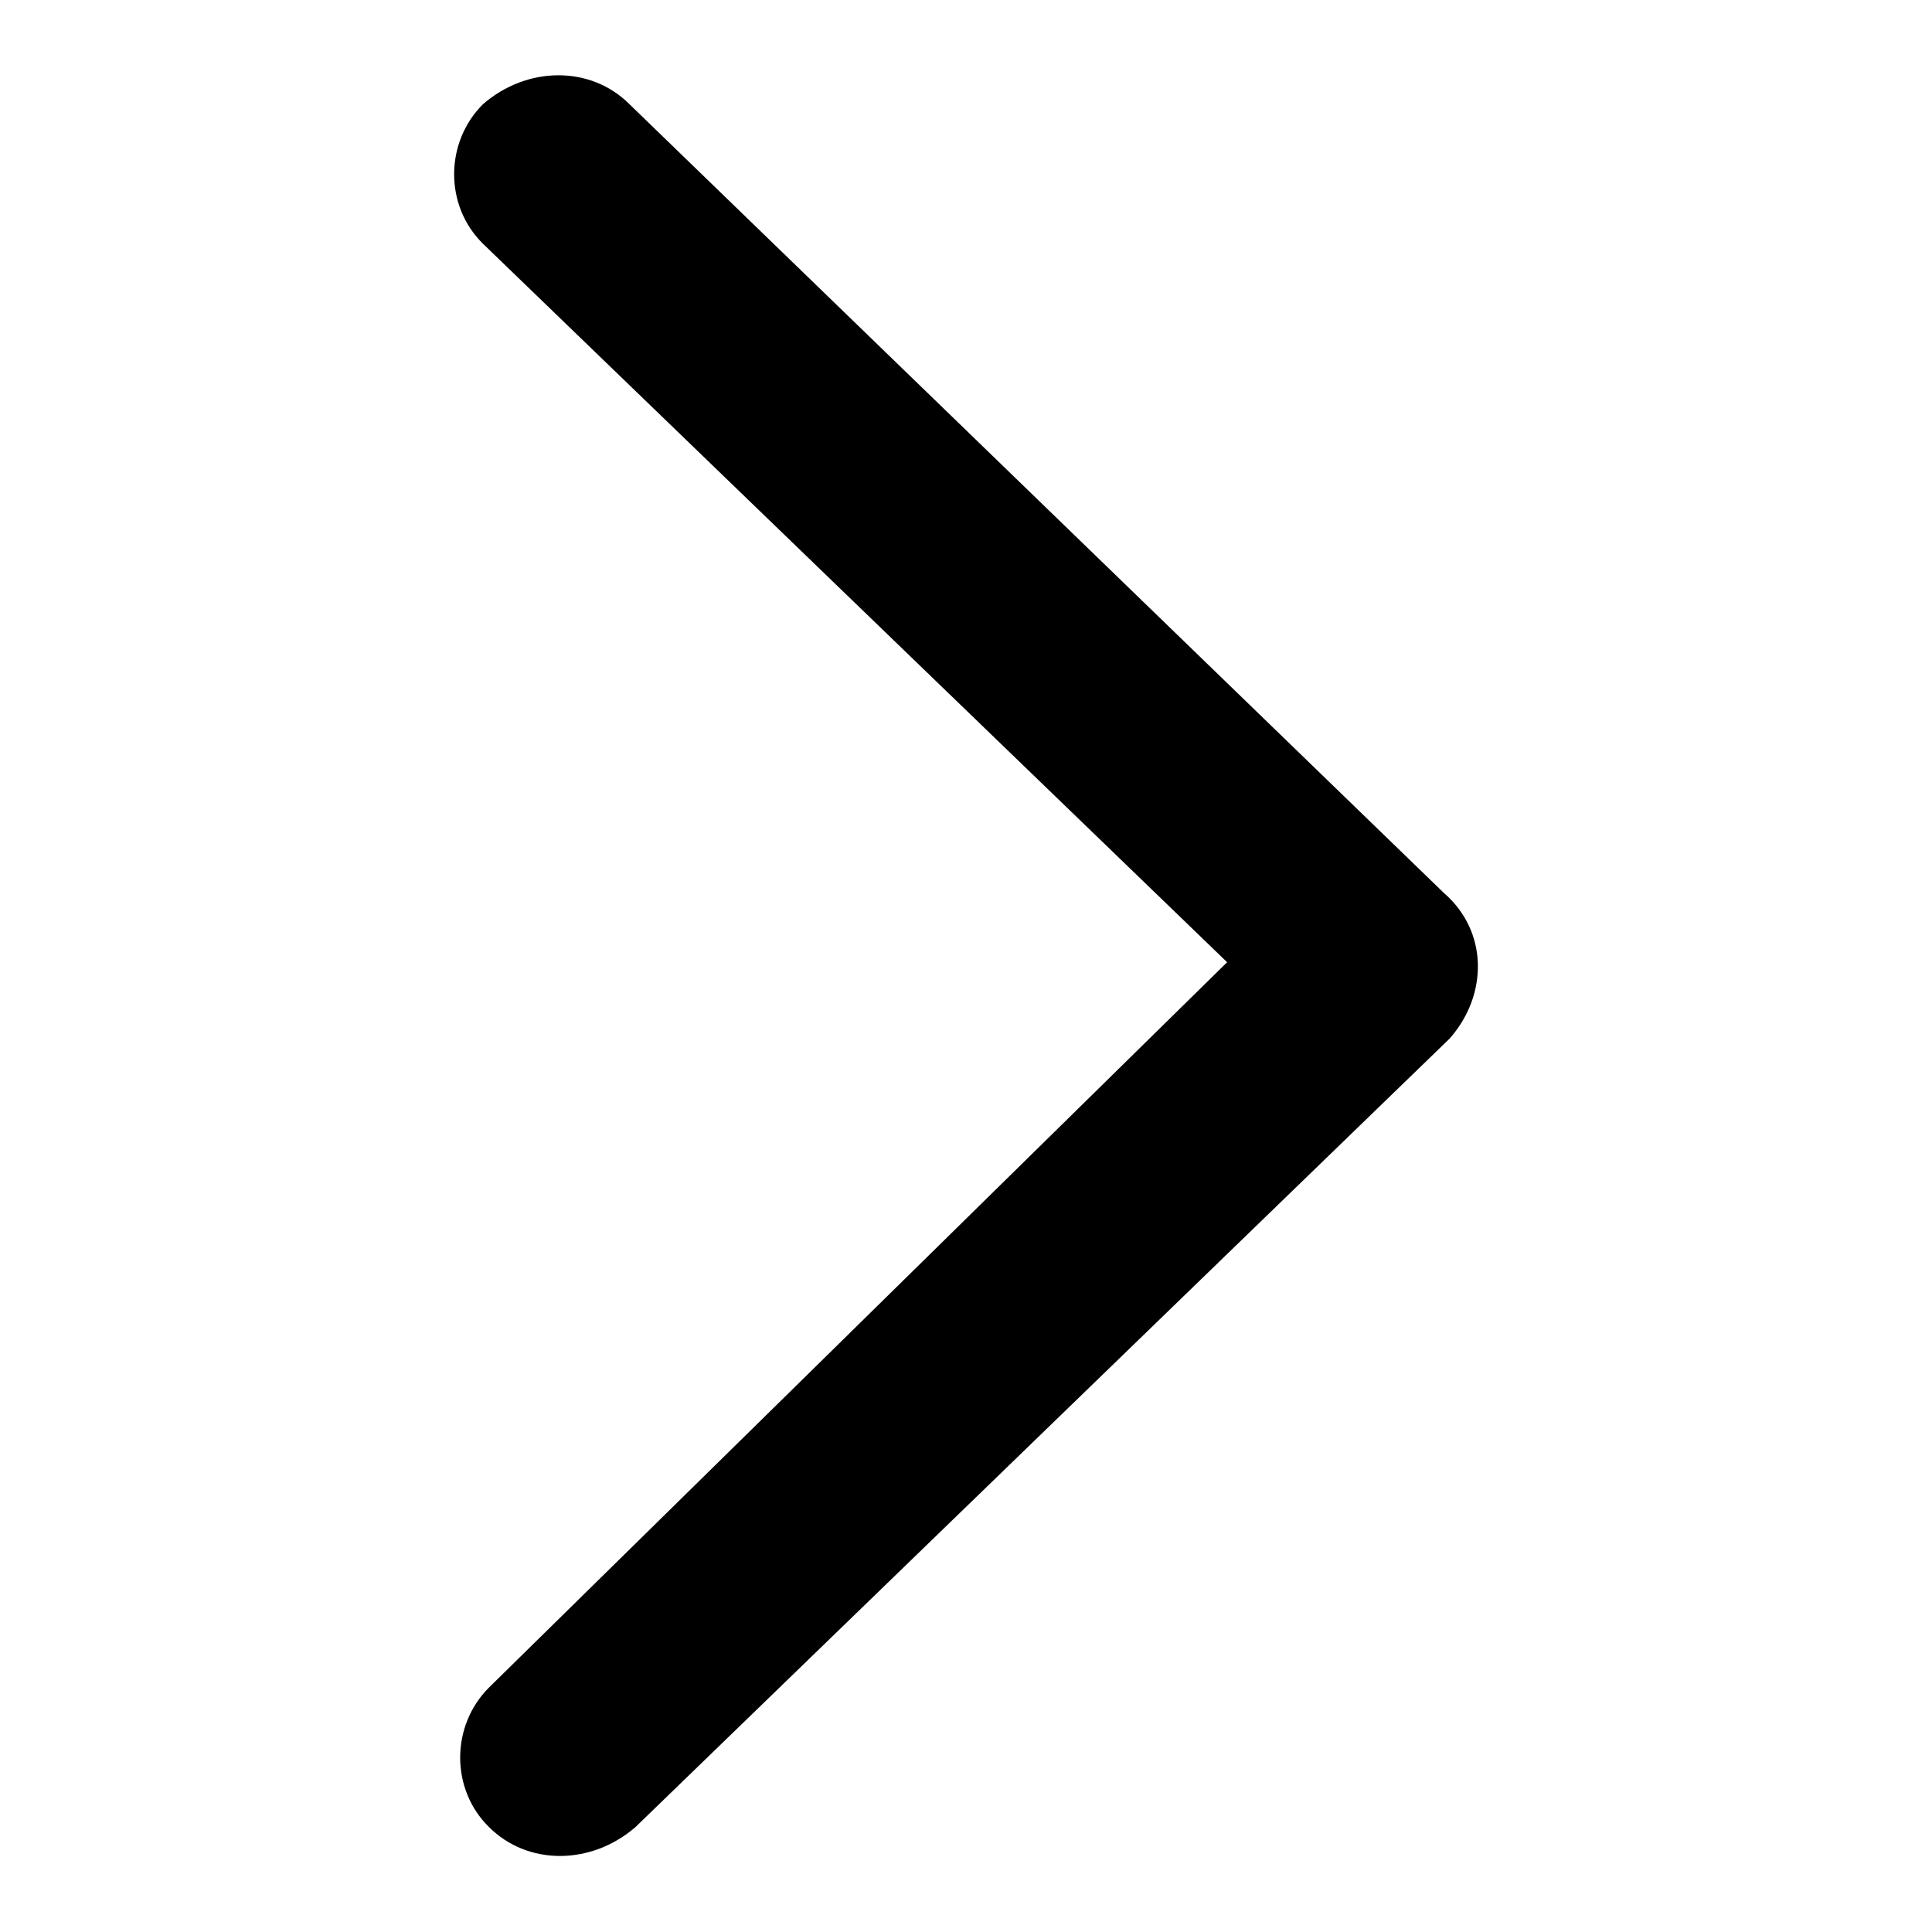
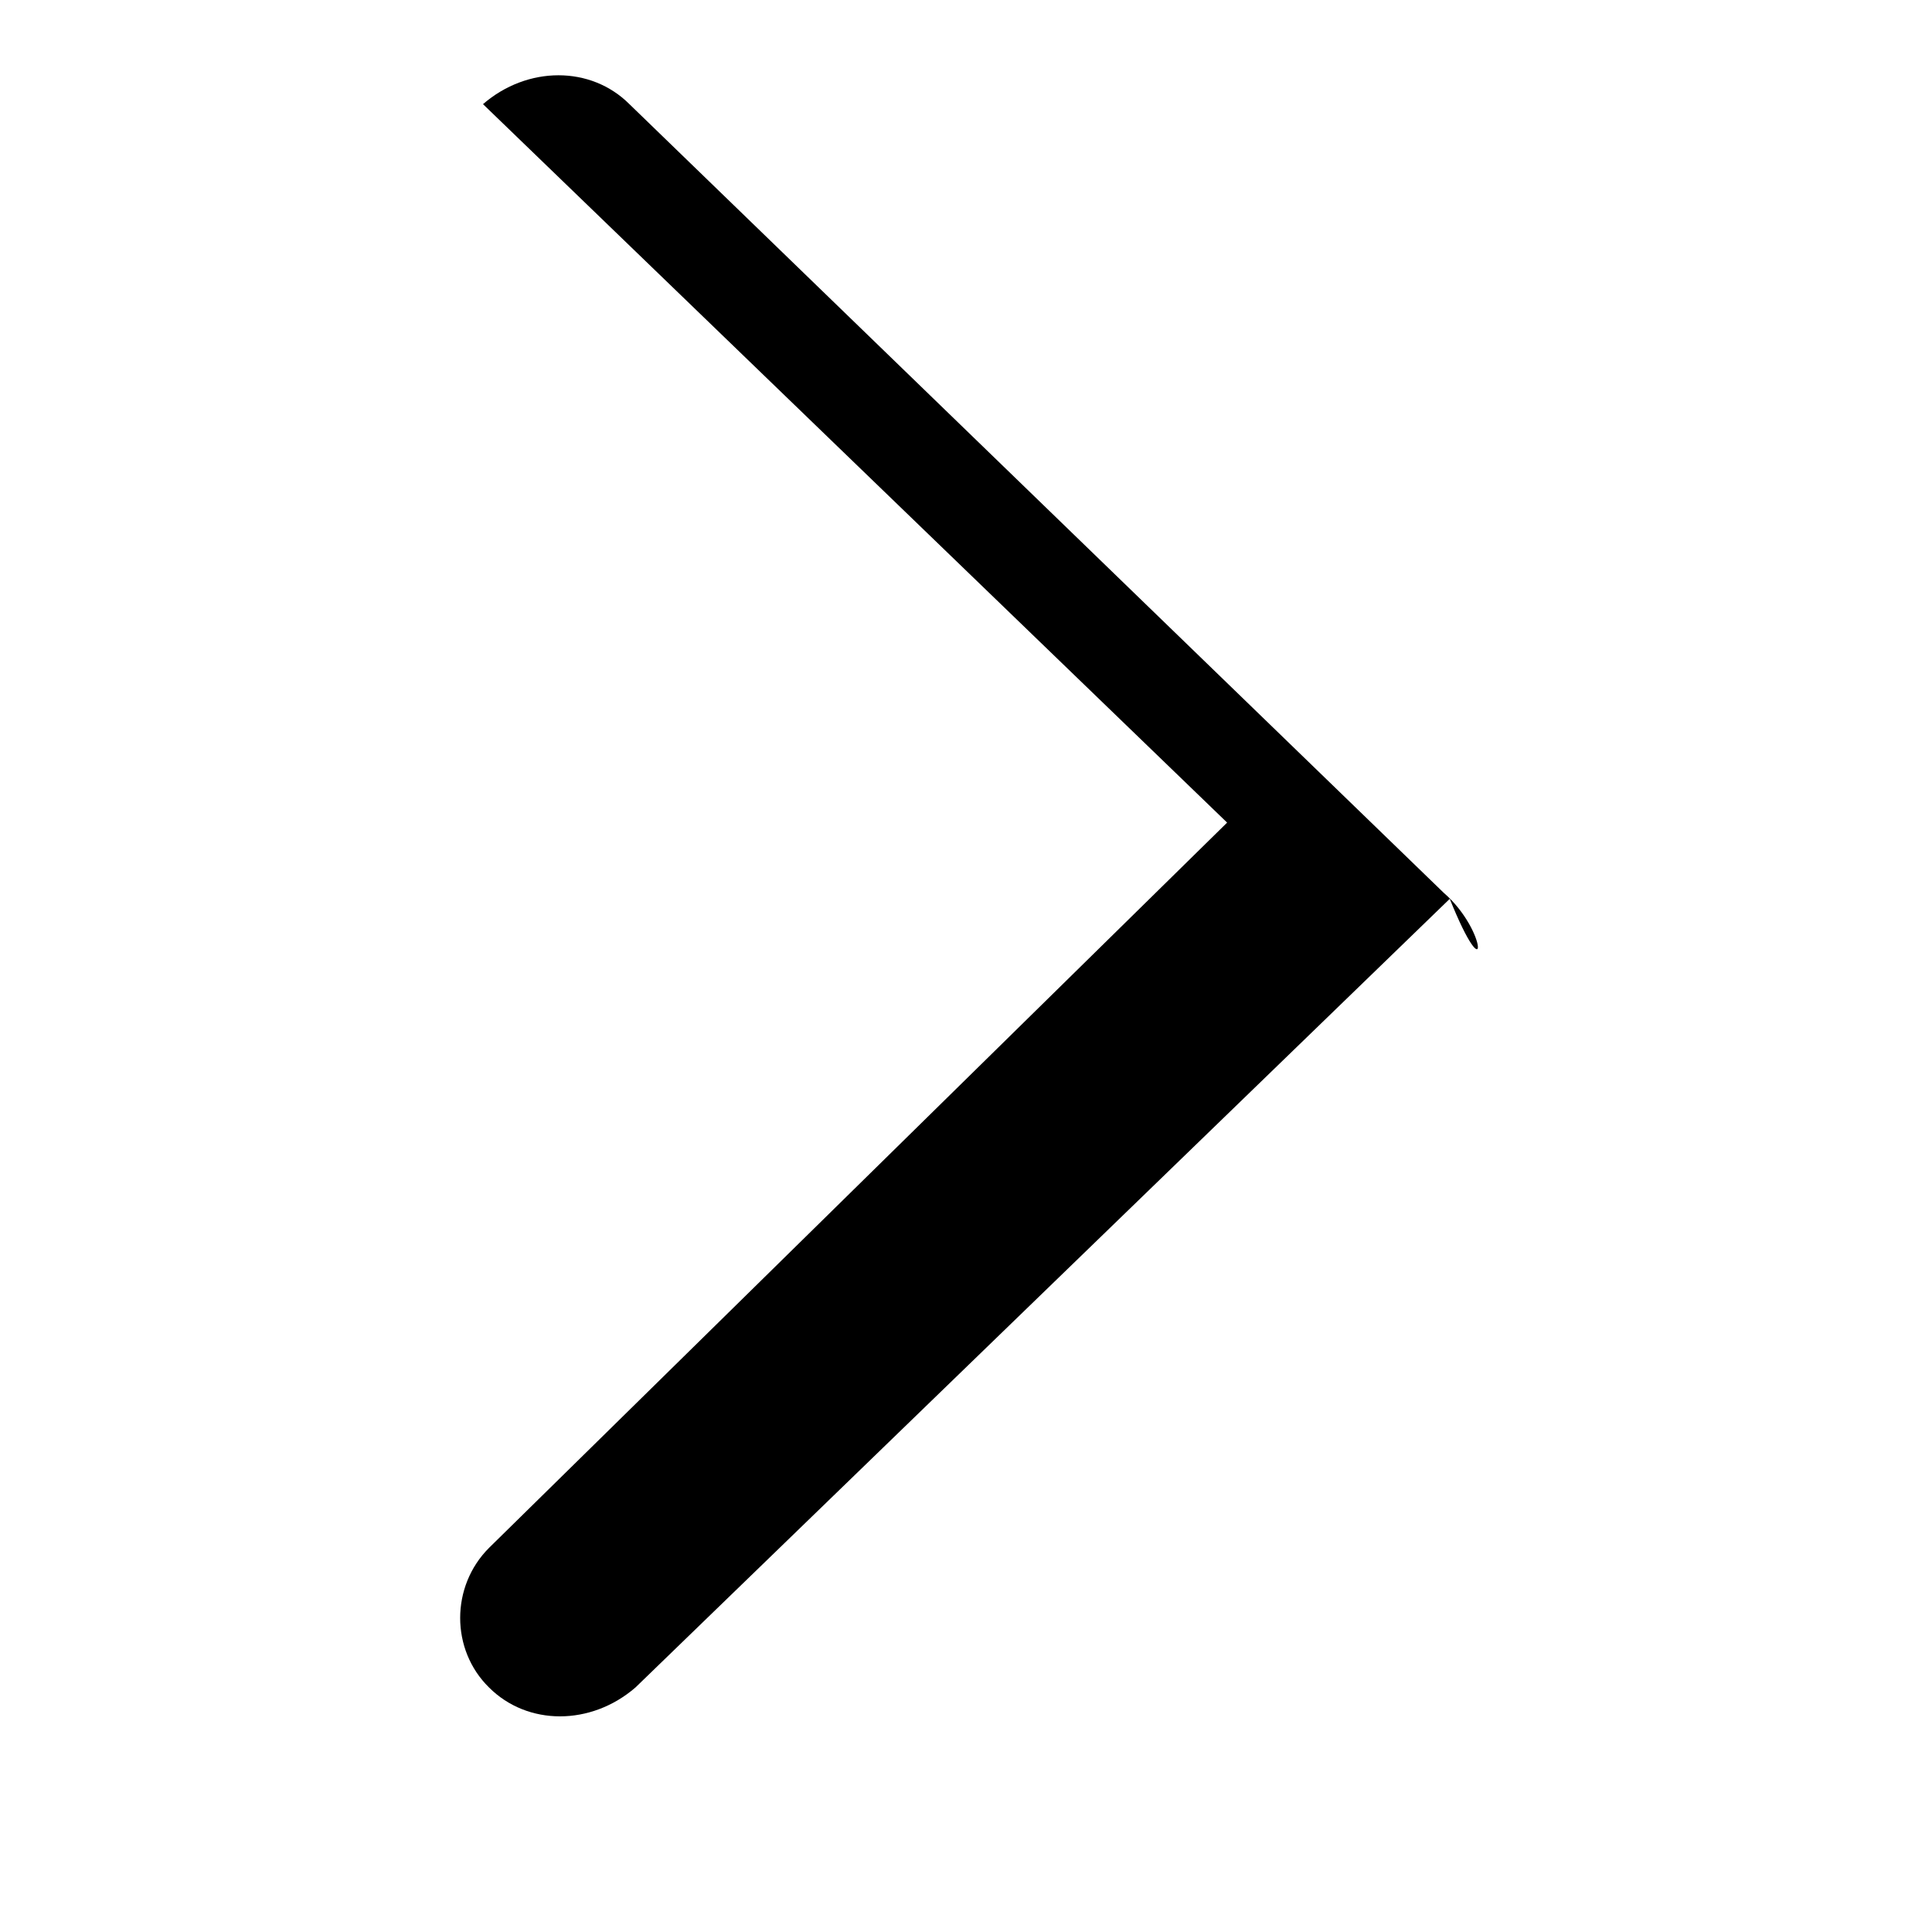
<svg xmlns="http://www.w3.org/2000/svg" version="1.1" x="0px" y="0px" viewBox="0 0 256 256" enable-background="new 0 0 256 256" xml:space="preserve">
  <g>
-     <path fill="#000000" d="M191.3,118.3L83.4,13.8c-5.1-5.1-13.5-5.1-19.4,0c-5.1,5.1-5.1,13.5,0,18.5l98.6,95.2l-97.8,96.1 c-5.1,5.1-5.1,13.5,0,18.5c5.1,5.1,13.5,5.1,19.4,0l107.9-104.5C197.2,131.8,197.2,123.4,191.3,118.3L191.3,118.3z" />
+     <path fill="#000000" d="M191.3,118.3L83.4,13.8c-5.1-5.1-13.5-5.1-19.4,0l98.6,95.2l-97.8,96.1 c-5.1,5.1-5.1,13.5,0,18.5c5.1,5.1,13.5,5.1,19.4,0l107.9-104.5C197.2,131.8,197.2,123.4,191.3,118.3L191.3,118.3z" />
  </g>
</svg>